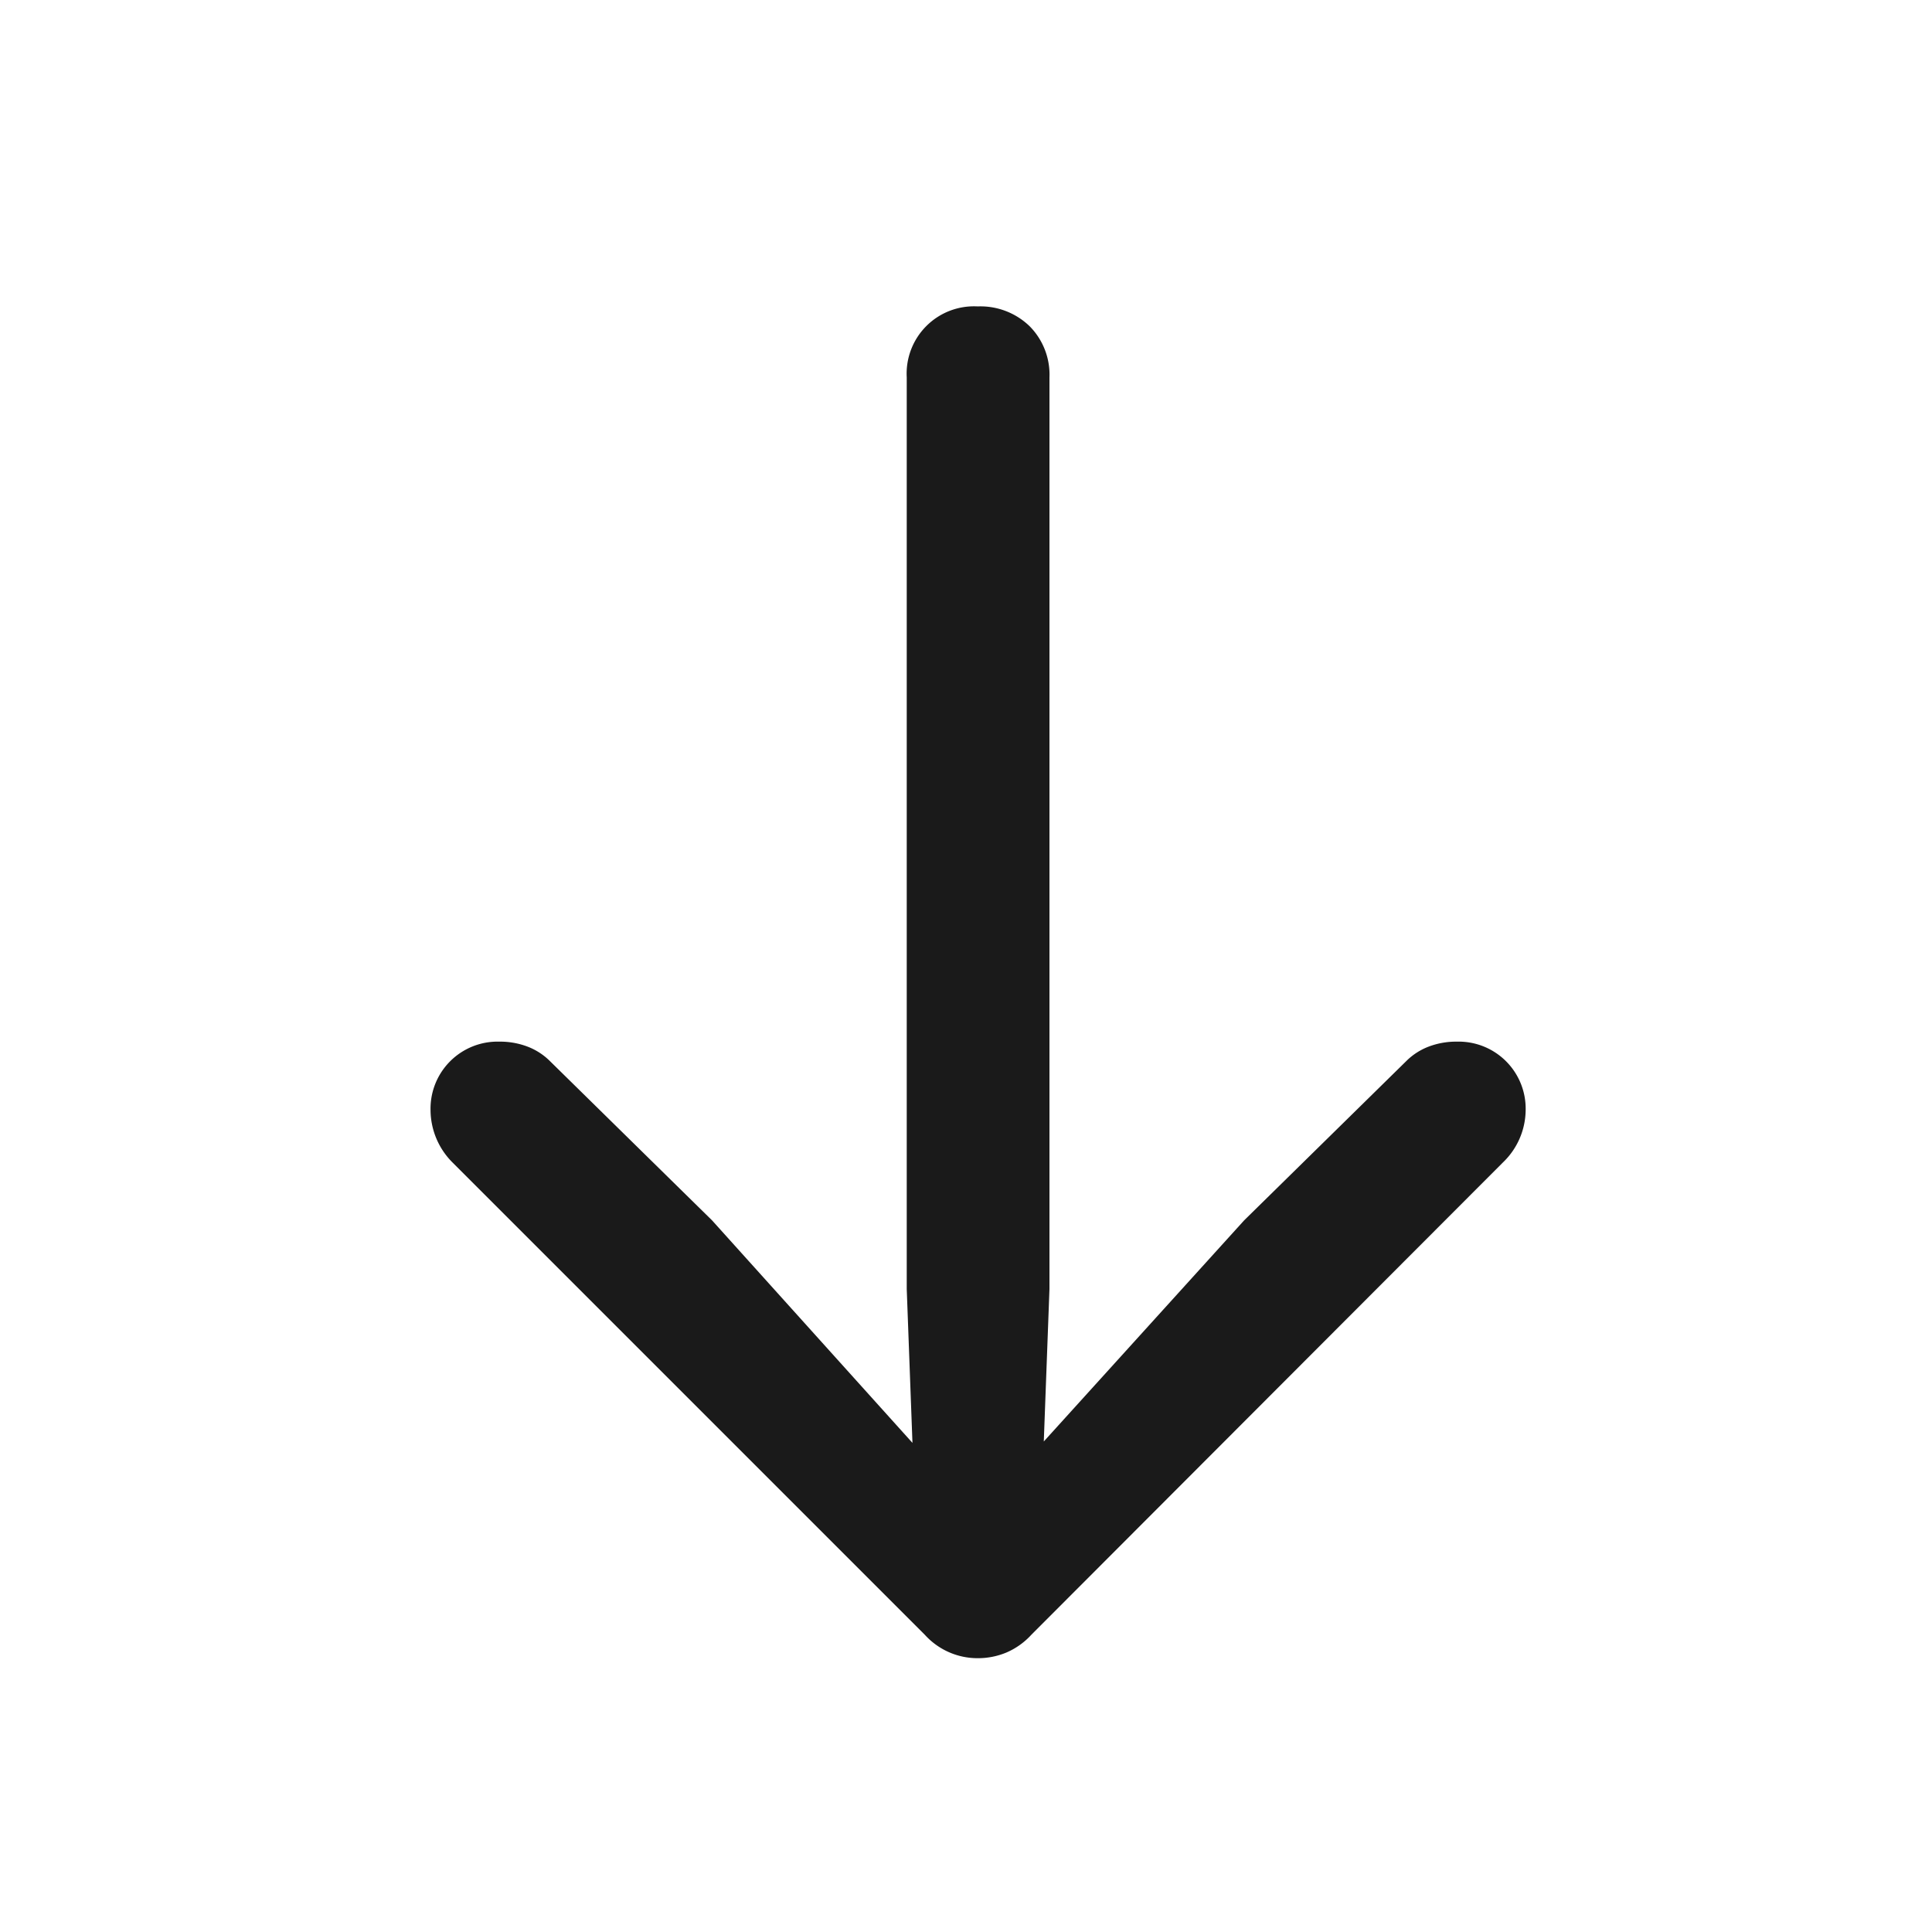
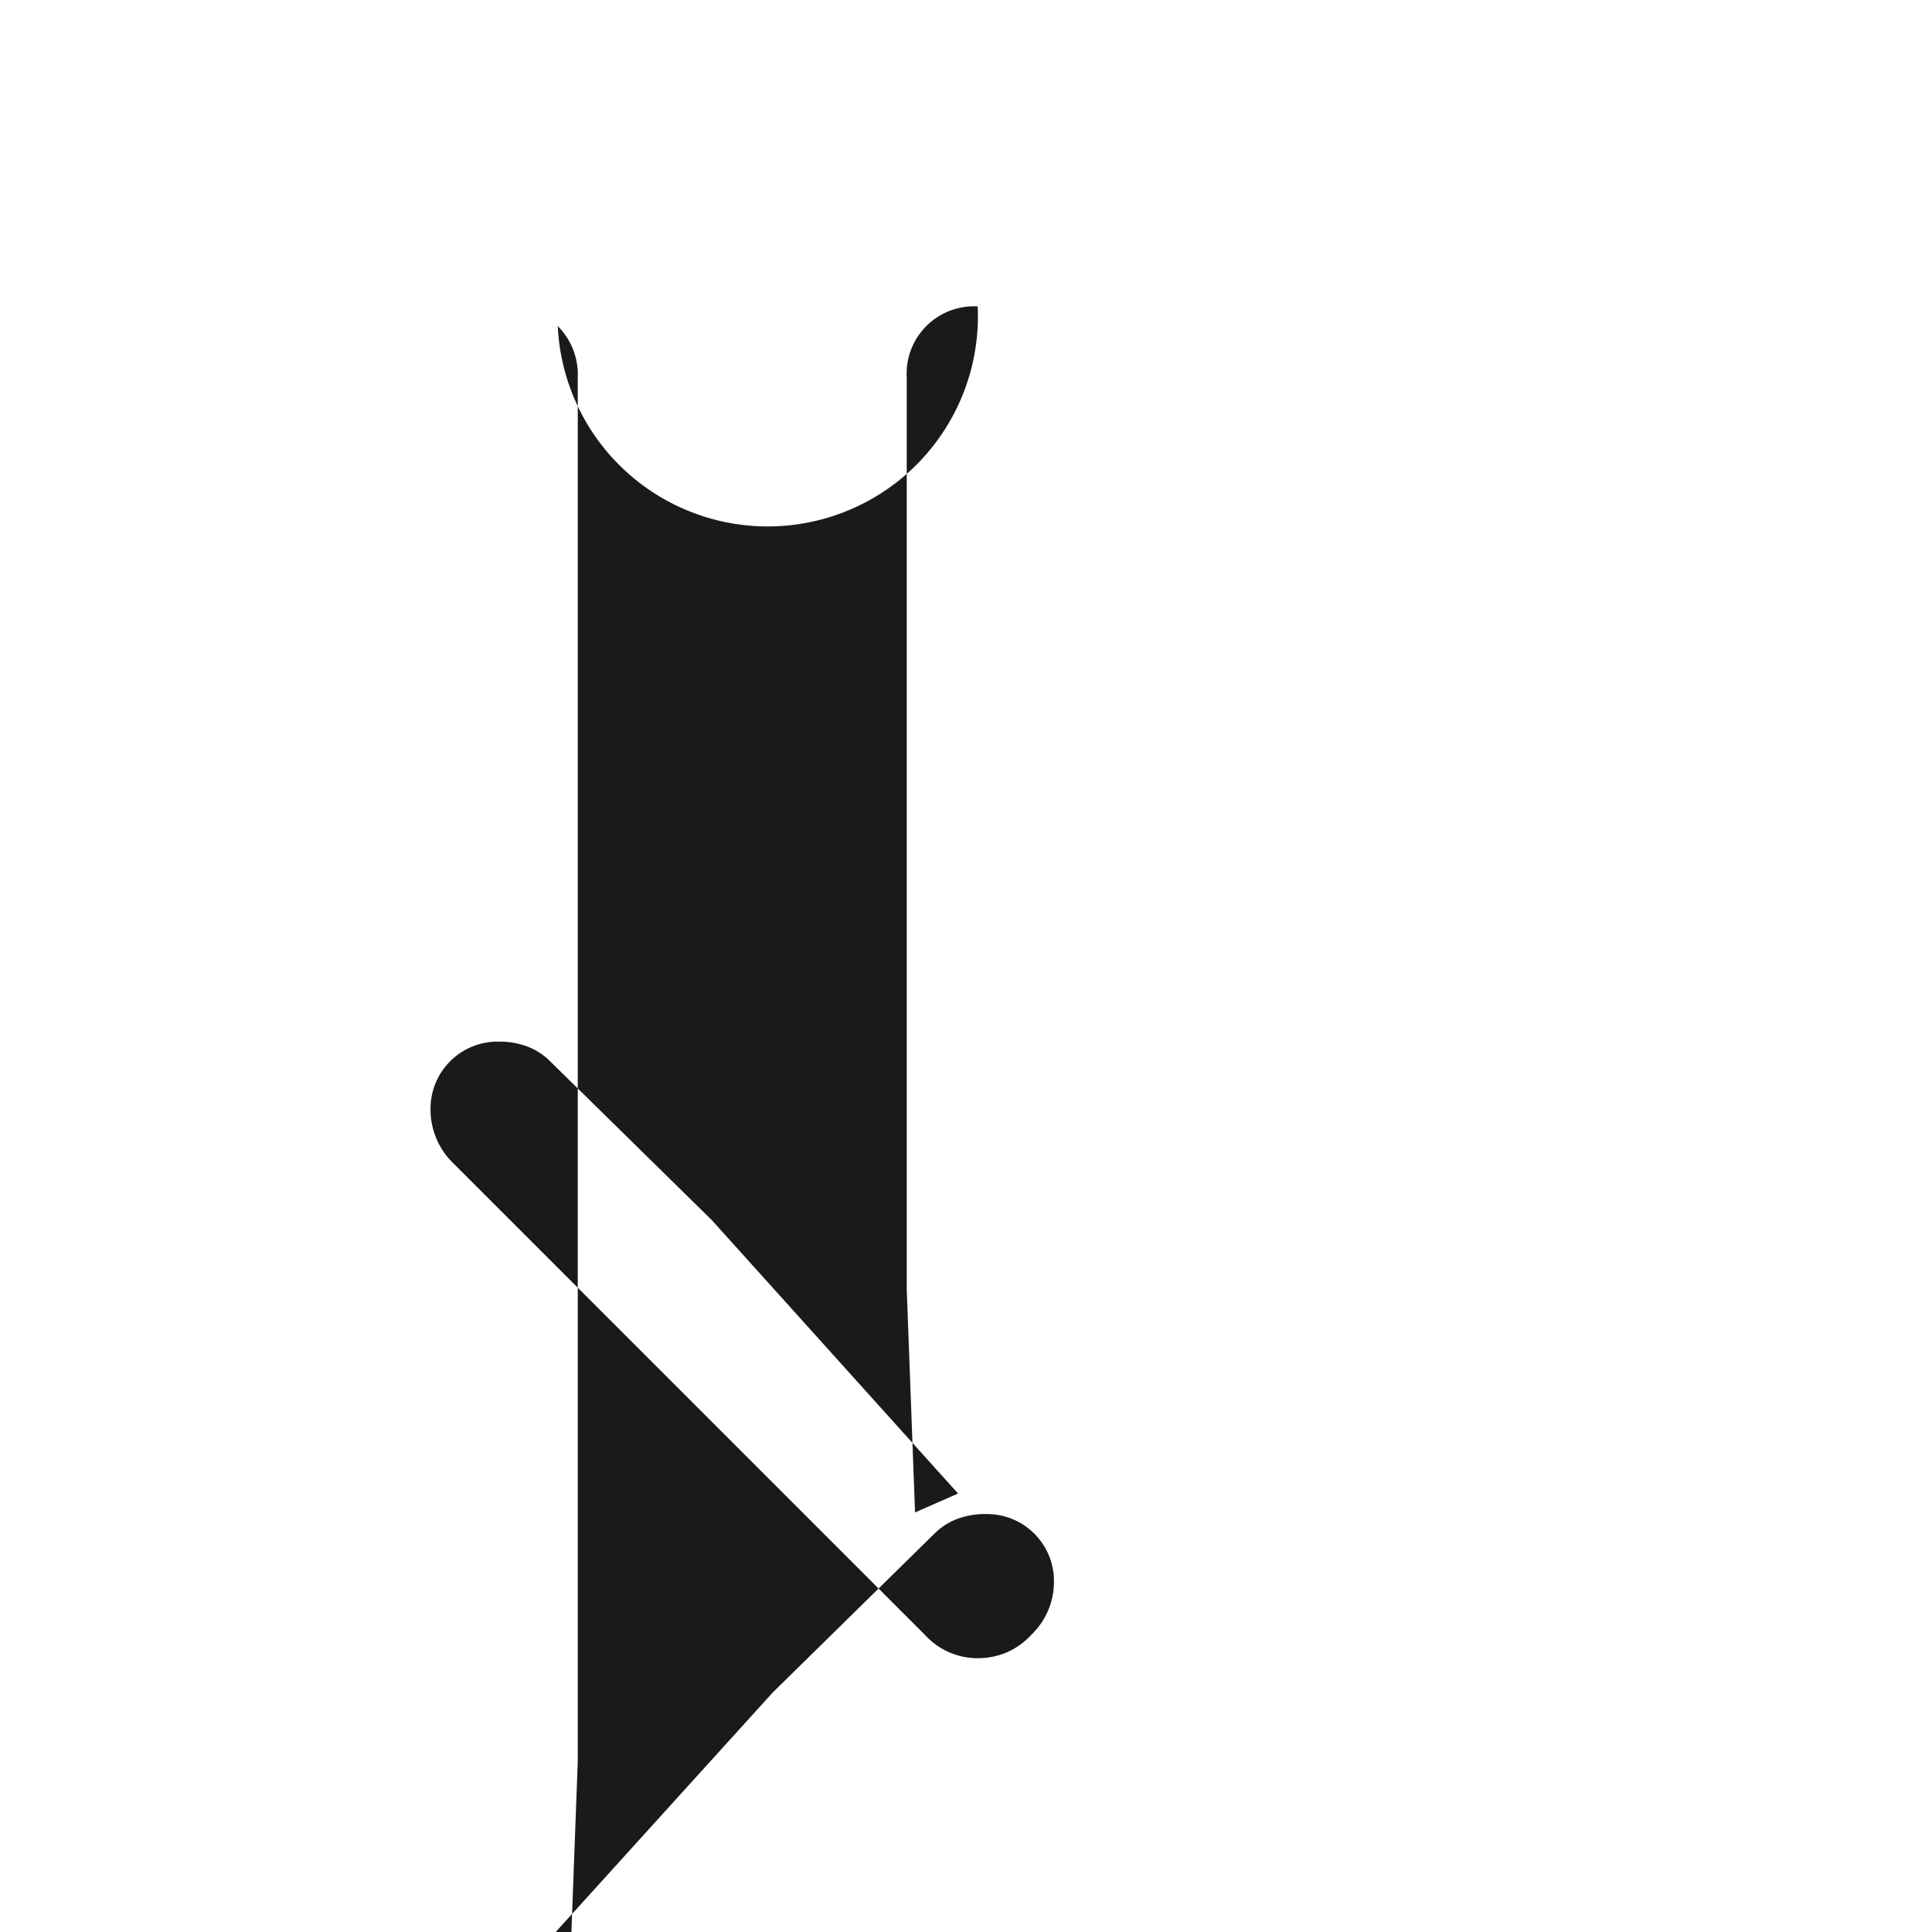
<svg xmlns="http://www.w3.org/2000/svg" width="40" height="40" viewBox="0 0 40 40">
  <g id="icn_arrow" transform="translate(-940 -6464)">
-     <rect id="back" width="40" height="40" transform="translate(940 6464)" fill="none" />
-     <path id="path" d="M20.242,5.344a1.394,1.394,0,0,0-1.469,1.469V25.688l.172,4.625.891-.391-5.094-5.656-3.359-3.3a1.326,1.326,0,0,0-.469-.3,1.606,1.606,0,0,0-.578-.1,1.388,1.388,0,0,0-1.422,1.422,1.542,1.542,0,0,0,.453,1.078l9.781,9.781a1.471,1.471,0,0,0,1.094.484,1.528,1.528,0,0,0,.594-.117,1.5,1.5,0,0,0,.516-.367l9.766-9.781a1.517,1.517,0,0,0,.469-1.078,1.388,1.388,0,0,0-1.422-1.422,1.606,1.606,0,0,0-.578.1,1.326,1.326,0,0,0-.469.3l-3.359,3.3-5.125,5.656.922.391.172-4.625V6.813a1.422,1.422,0,0,0-.414-1.062A1.464,1.464,0,0,0,20.242,5.344Z" transform="translate(940 6465)" fill="#1a1a1a" />
+     <path id="path" d="M20.242,5.344a1.394,1.394,0,0,0-1.469,1.469V25.688l.172,4.625.891-.391-5.094-5.656-3.359-3.3a1.326,1.326,0,0,0-.469-.3,1.606,1.606,0,0,0-.578-.1,1.388,1.388,0,0,0-1.422,1.422,1.542,1.542,0,0,0,.453,1.078l9.781,9.781a1.471,1.471,0,0,0,1.094.484,1.528,1.528,0,0,0,.594-.117,1.5,1.5,0,0,0,.516-.367a1.517,1.517,0,0,0,.469-1.078,1.388,1.388,0,0,0-1.422-1.422,1.606,1.606,0,0,0-.578.1,1.326,1.326,0,0,0-.469.3l-3.359,3.3-5.125,5.656.922.391.172-4.625V6.813a1.422,1.422,0,0,0-.414-1.062A1.464,1.464,0,0,0,20.242,5.344Z" transform="translate(940 6465)" fill="#1a1a1a" />
  </g>
</svg>